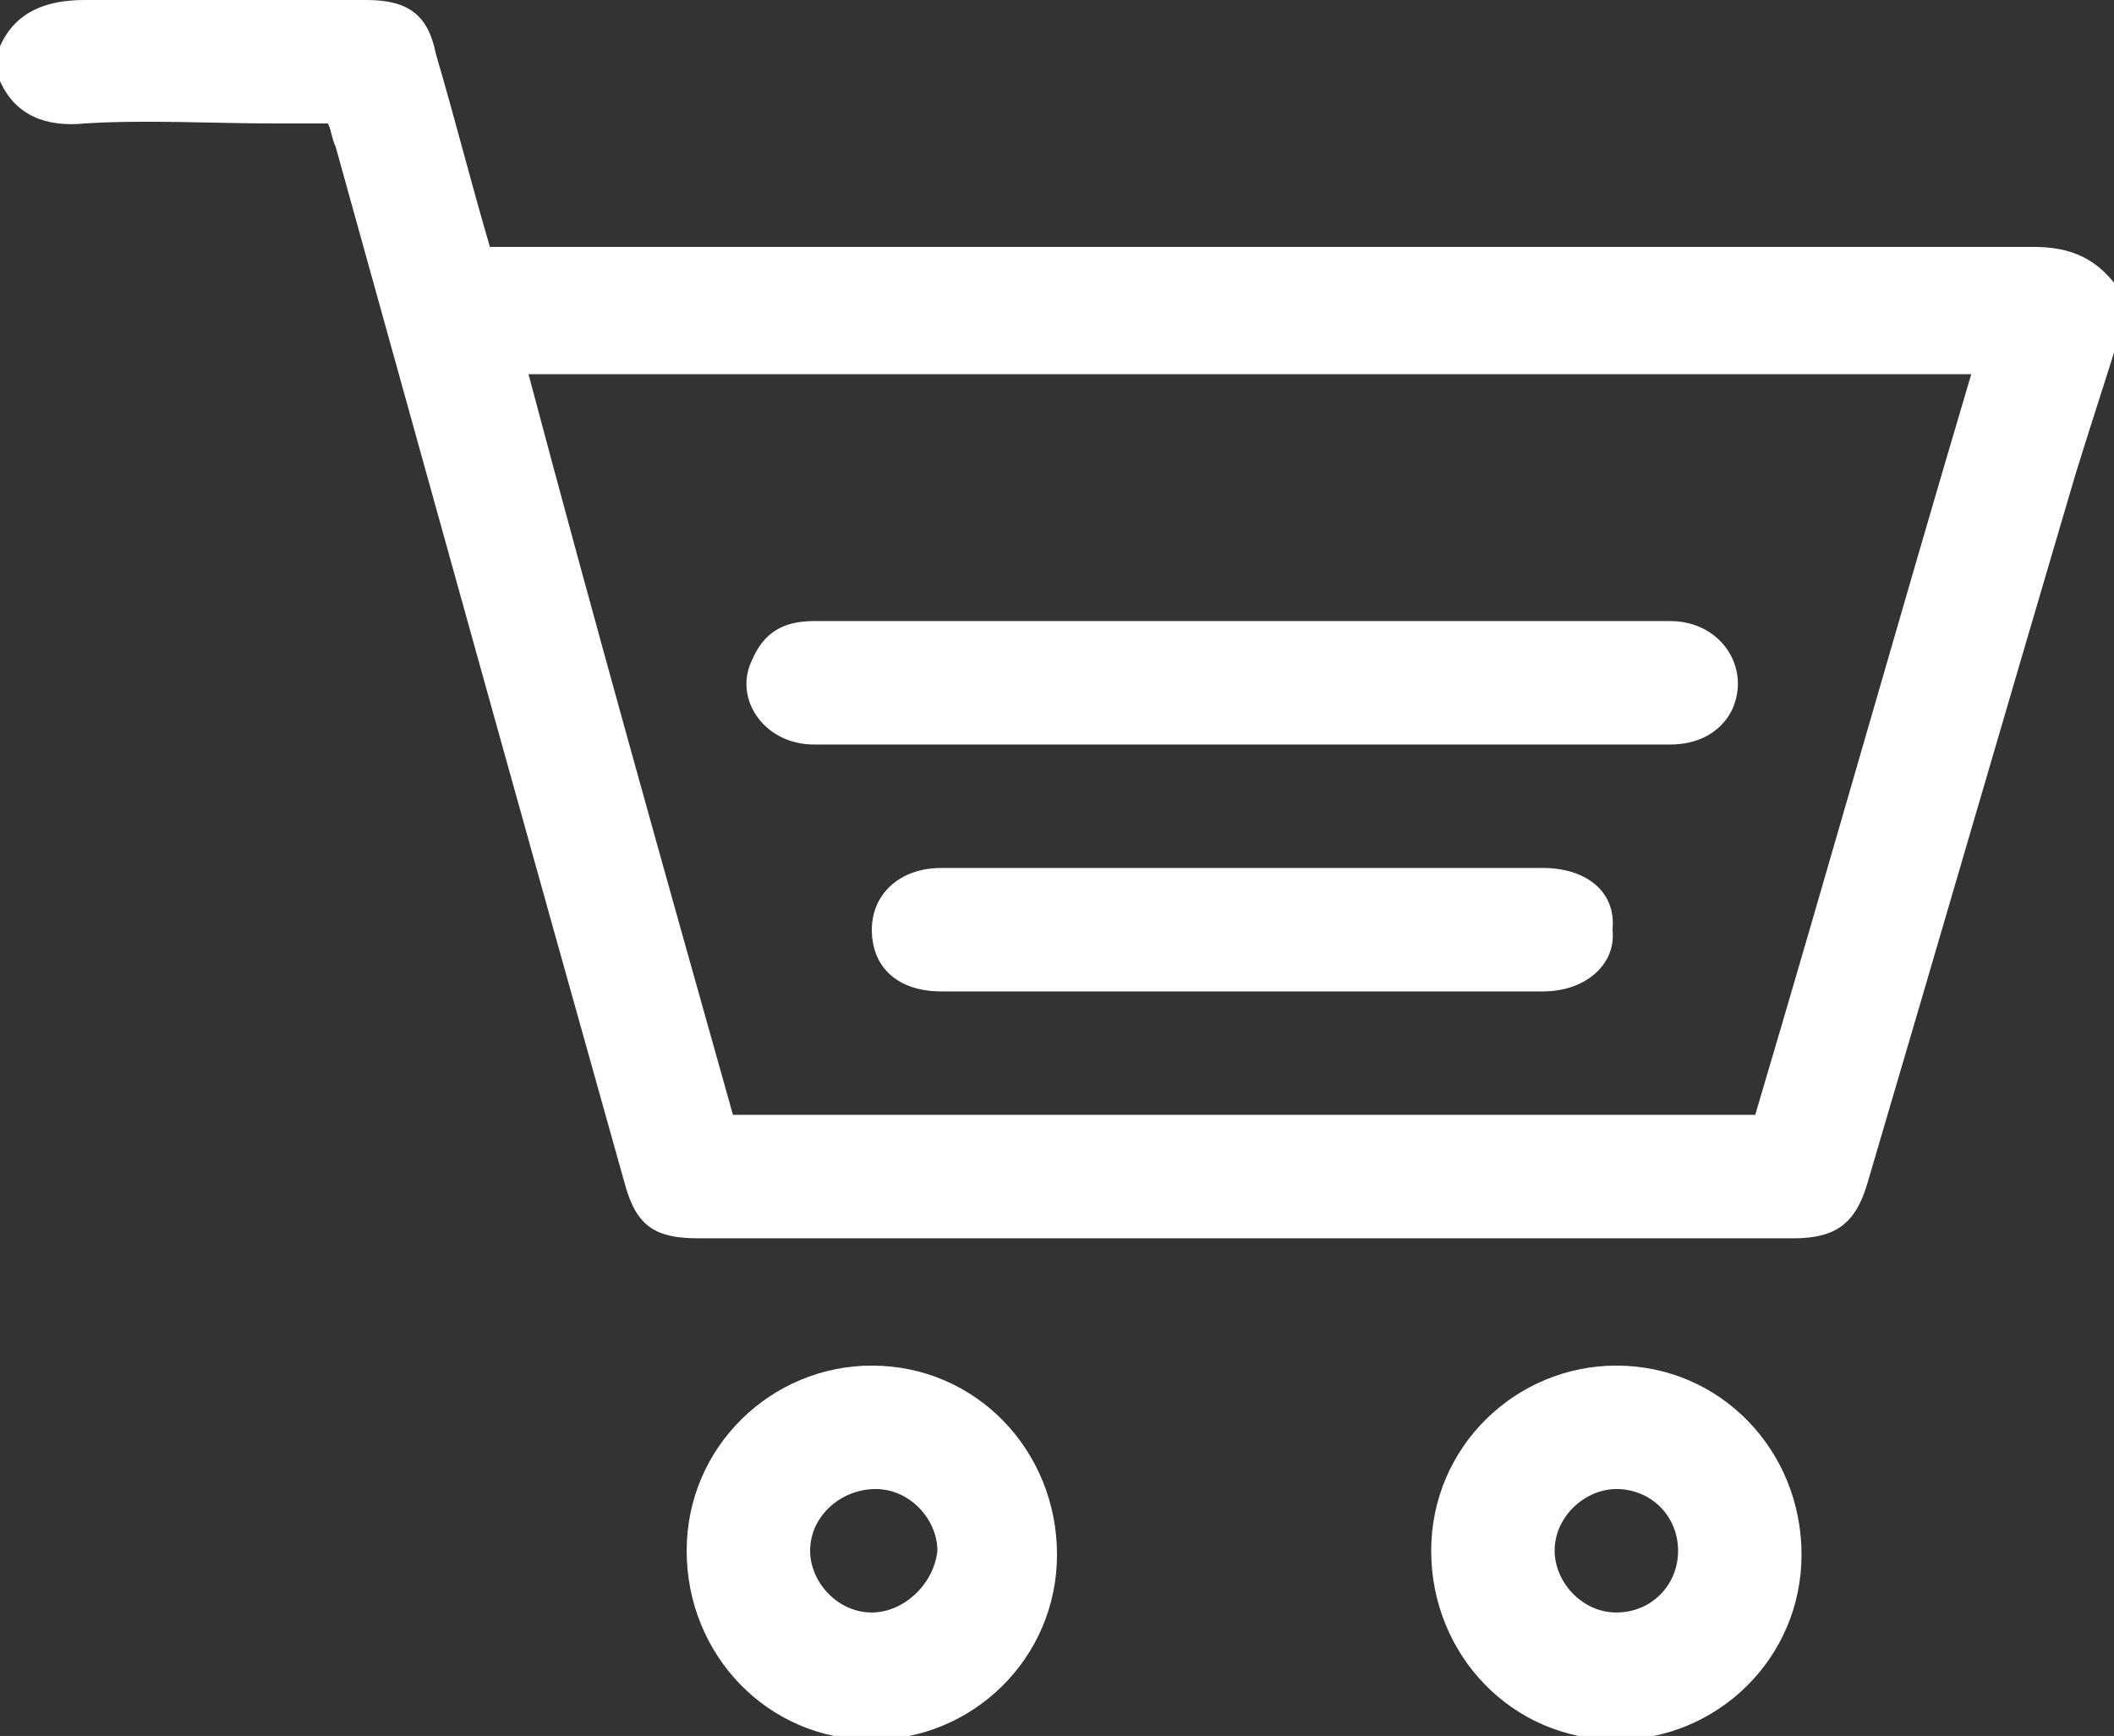
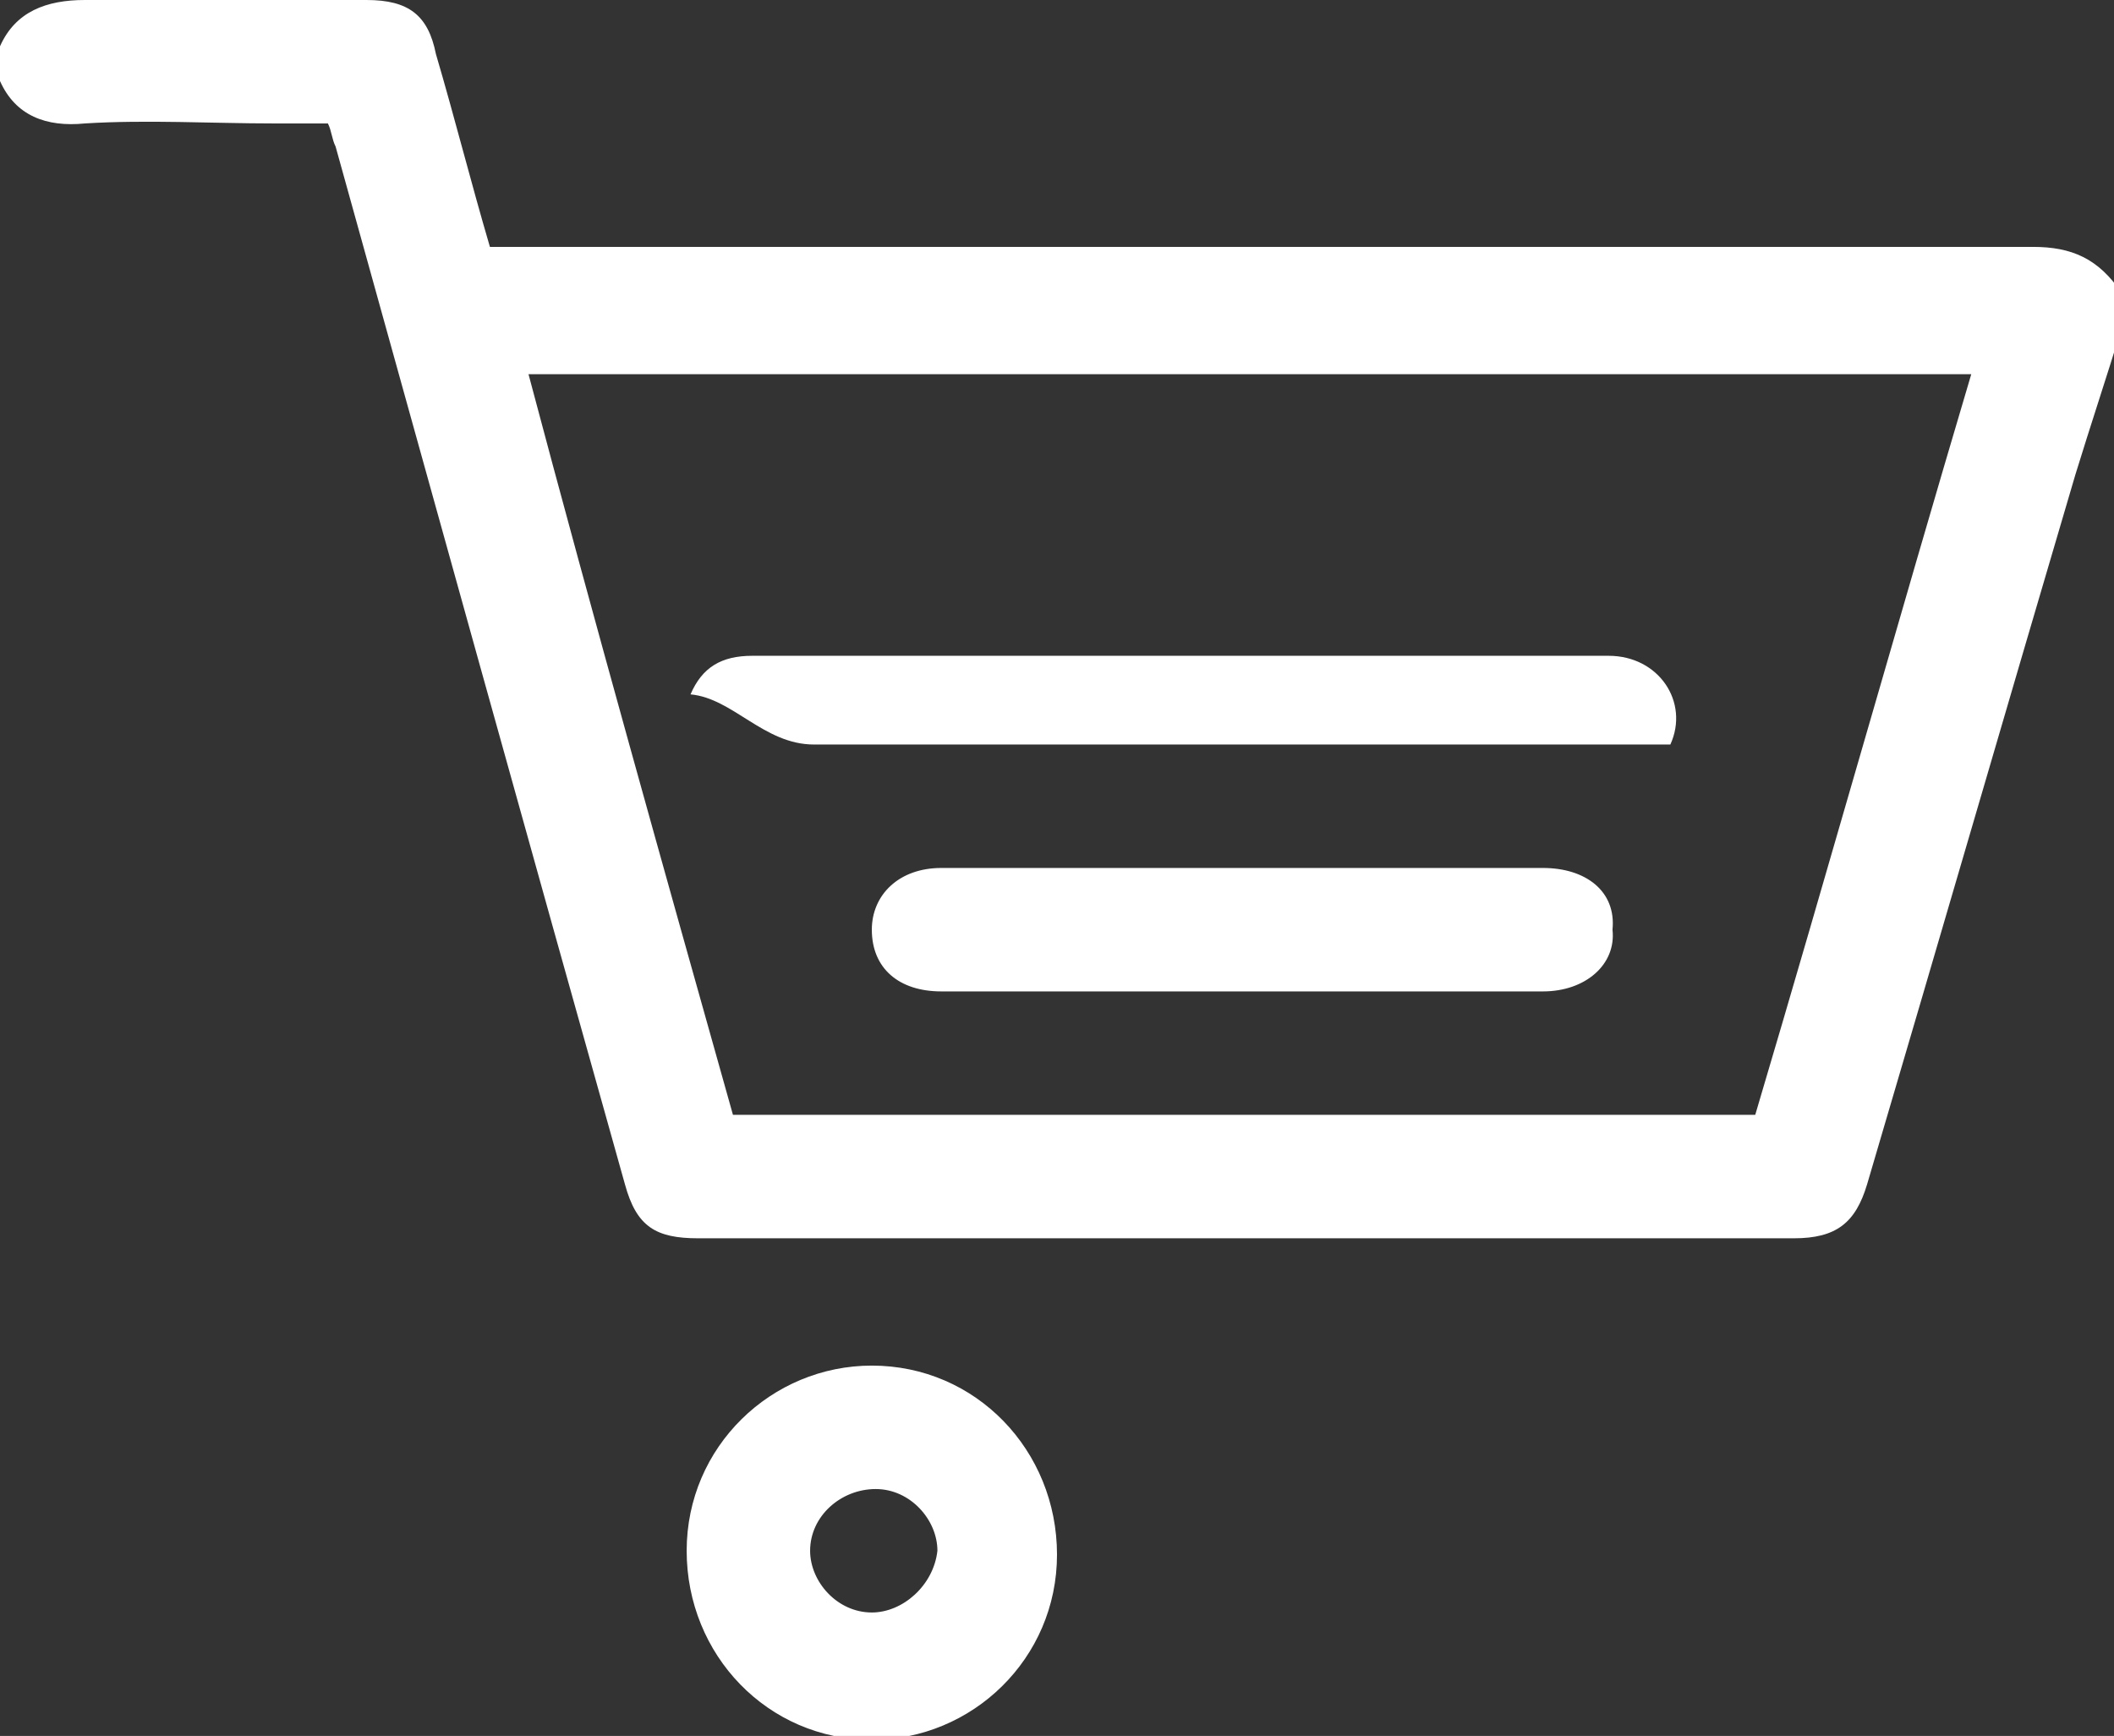
<svg xmlns="http://www.w3.org/2000/svg" version="1.1" id="Ebene_1" x="0px" y="0px" viewBox="0 0 54.8 45" style="enable-background:new 0 0 54.8 45;" xml:space="preserve">
  <rect x="0" y="0" width="54.8" height="45" fill="#333333" stroke="none" />
  <style type="text/css">
	.st0{fill:#FFFFFF;}
</style>
  <g>
    <path class="st0" d="M52.7,6.4c-13.1,0-26.2,0-39.3,0h-0.7c-0.5-1.7-0.9-3.3-1.4-5C11.1,0.4,10.6,0,9.5,0C7,0,4.6,0,2.2,0   C1.2,0,0.4,0.3,0,1.2v0.9C0.4,3,1.2,3.3,2.2,3.2c1.6-0.1,3.3,0,4.9,0h1.4c0.1,0.2,0.1,0.4,0.2,0.6c2.5,9,5,18,7.5,26.9   c0.3,1.1,0.8,1.4,1.9,1.4c9.5,0,18.9,0,28.4,0c1.1,0,1.6-0.4,1.9-1.4c1.8-6.1,3.6-12.3,5.4-18.4c0.4-1.3,0.8-2.5,1.2-3.8V7.6   C54.4,6.7,53.7,6.4,52.7,6.4z M45.5,28.9H19c-1.8-6.4-3.6-12.8-5.3-19.2h37.4C49.2,16.1,47.4,22.5,45.5,28.9z" />
    <path class="st0" d="M22.6,35.4c-2.6,0-4.8,2.1-4.8,4.8c0,2.7,2.1,4.9,4.8,4.9c2.6,0,4.8-2.1,4.8-4.8   C27.4,37.6,25.3,35.4,22.6,35.4z M22.6,41.8c-0.9,0-1.6-0.8-1.6-1.6c0-0.9,0.8-1.6,1.7-1.6c0.9,0,1.6,0.8,1.6,1.6   C24.2,41.1,23.4,41.8,22.6,41.8z" />
-     <path class="st0" d="M41.9,35.4c-2.6,0-4.8,2.1-4.8,4.8c0,2.7,2.1,4.9,4.8,4.9c2.6,0,4.8-2.1,4.8-4.8   C46.7,37.6,44.6,35.4,41.9,35.4z M41.9,41.8c-0.9,0-1.6-0.8-1.6-1.6c0-0.9,0.8-1.6,1.6-1.6c0.9,0,1.6,0.7,1.6,1.6   C43.5,41.1,42.8,41.8,41.9,41.8z" />
-     <path class="st0" d="M21.1,19.3c5.1,0,10.2,0,15.4,0c2.3,0,4.6,0,6.8,0c0.7,0,1.3-0.3,1.6-0.9c0.5-1.1-0.3-2.3-1.6-2.3   c-3.7,0-7.4,0-11.1,0c-3.7,0-7.4,0-11.1,0c-0.8,0-1.3,0.3-1.6,1C19,18.1,19.8,19.3,21.1,19.3z" />
+     <path class="st0" d="M21.1,19.3c5.1,0,10.2,0,15.4,0c2.3,0,4.6,0,6.8,0c0.5-1.1-0.3-2.3-1.6-2.3   c-3.7,0-7.4,0-11.1,0c-3.7,0-7.4,0-11.1,0c-0.8,0-1.3,0.3-1.6,1C19,18.1,19.8,19.3,21.1,19.3z" />
    <path class="st0" d="M40,22.5c-2.6,0-5.2,0-7.8,0c-2.6,0-5.2,0-7.8,0c-1.1,0-1.8,0.7-1.8,1.6c0,1,0.7,1.6,1.8,1.6   c5.2,0,10.4,0,15.6,0c1.1,0,1.9-0.7,1.8-1.6C41.9,23.1,41.1,22.5,40,22.5z" />
  </g>
  <g>
</g>
  <g>
</g>
  <g>
</g>
  <g>
</g>
  <g>
</g>
  <g>
</g>
  <g>
</g>
  <g>
</g>
  <g>
</g>
  <g>
</g>
  <g>
</g>
  <g>
</g>
  <g>
</g>
  <g>
</g>
  <g>
</g>
</svg>